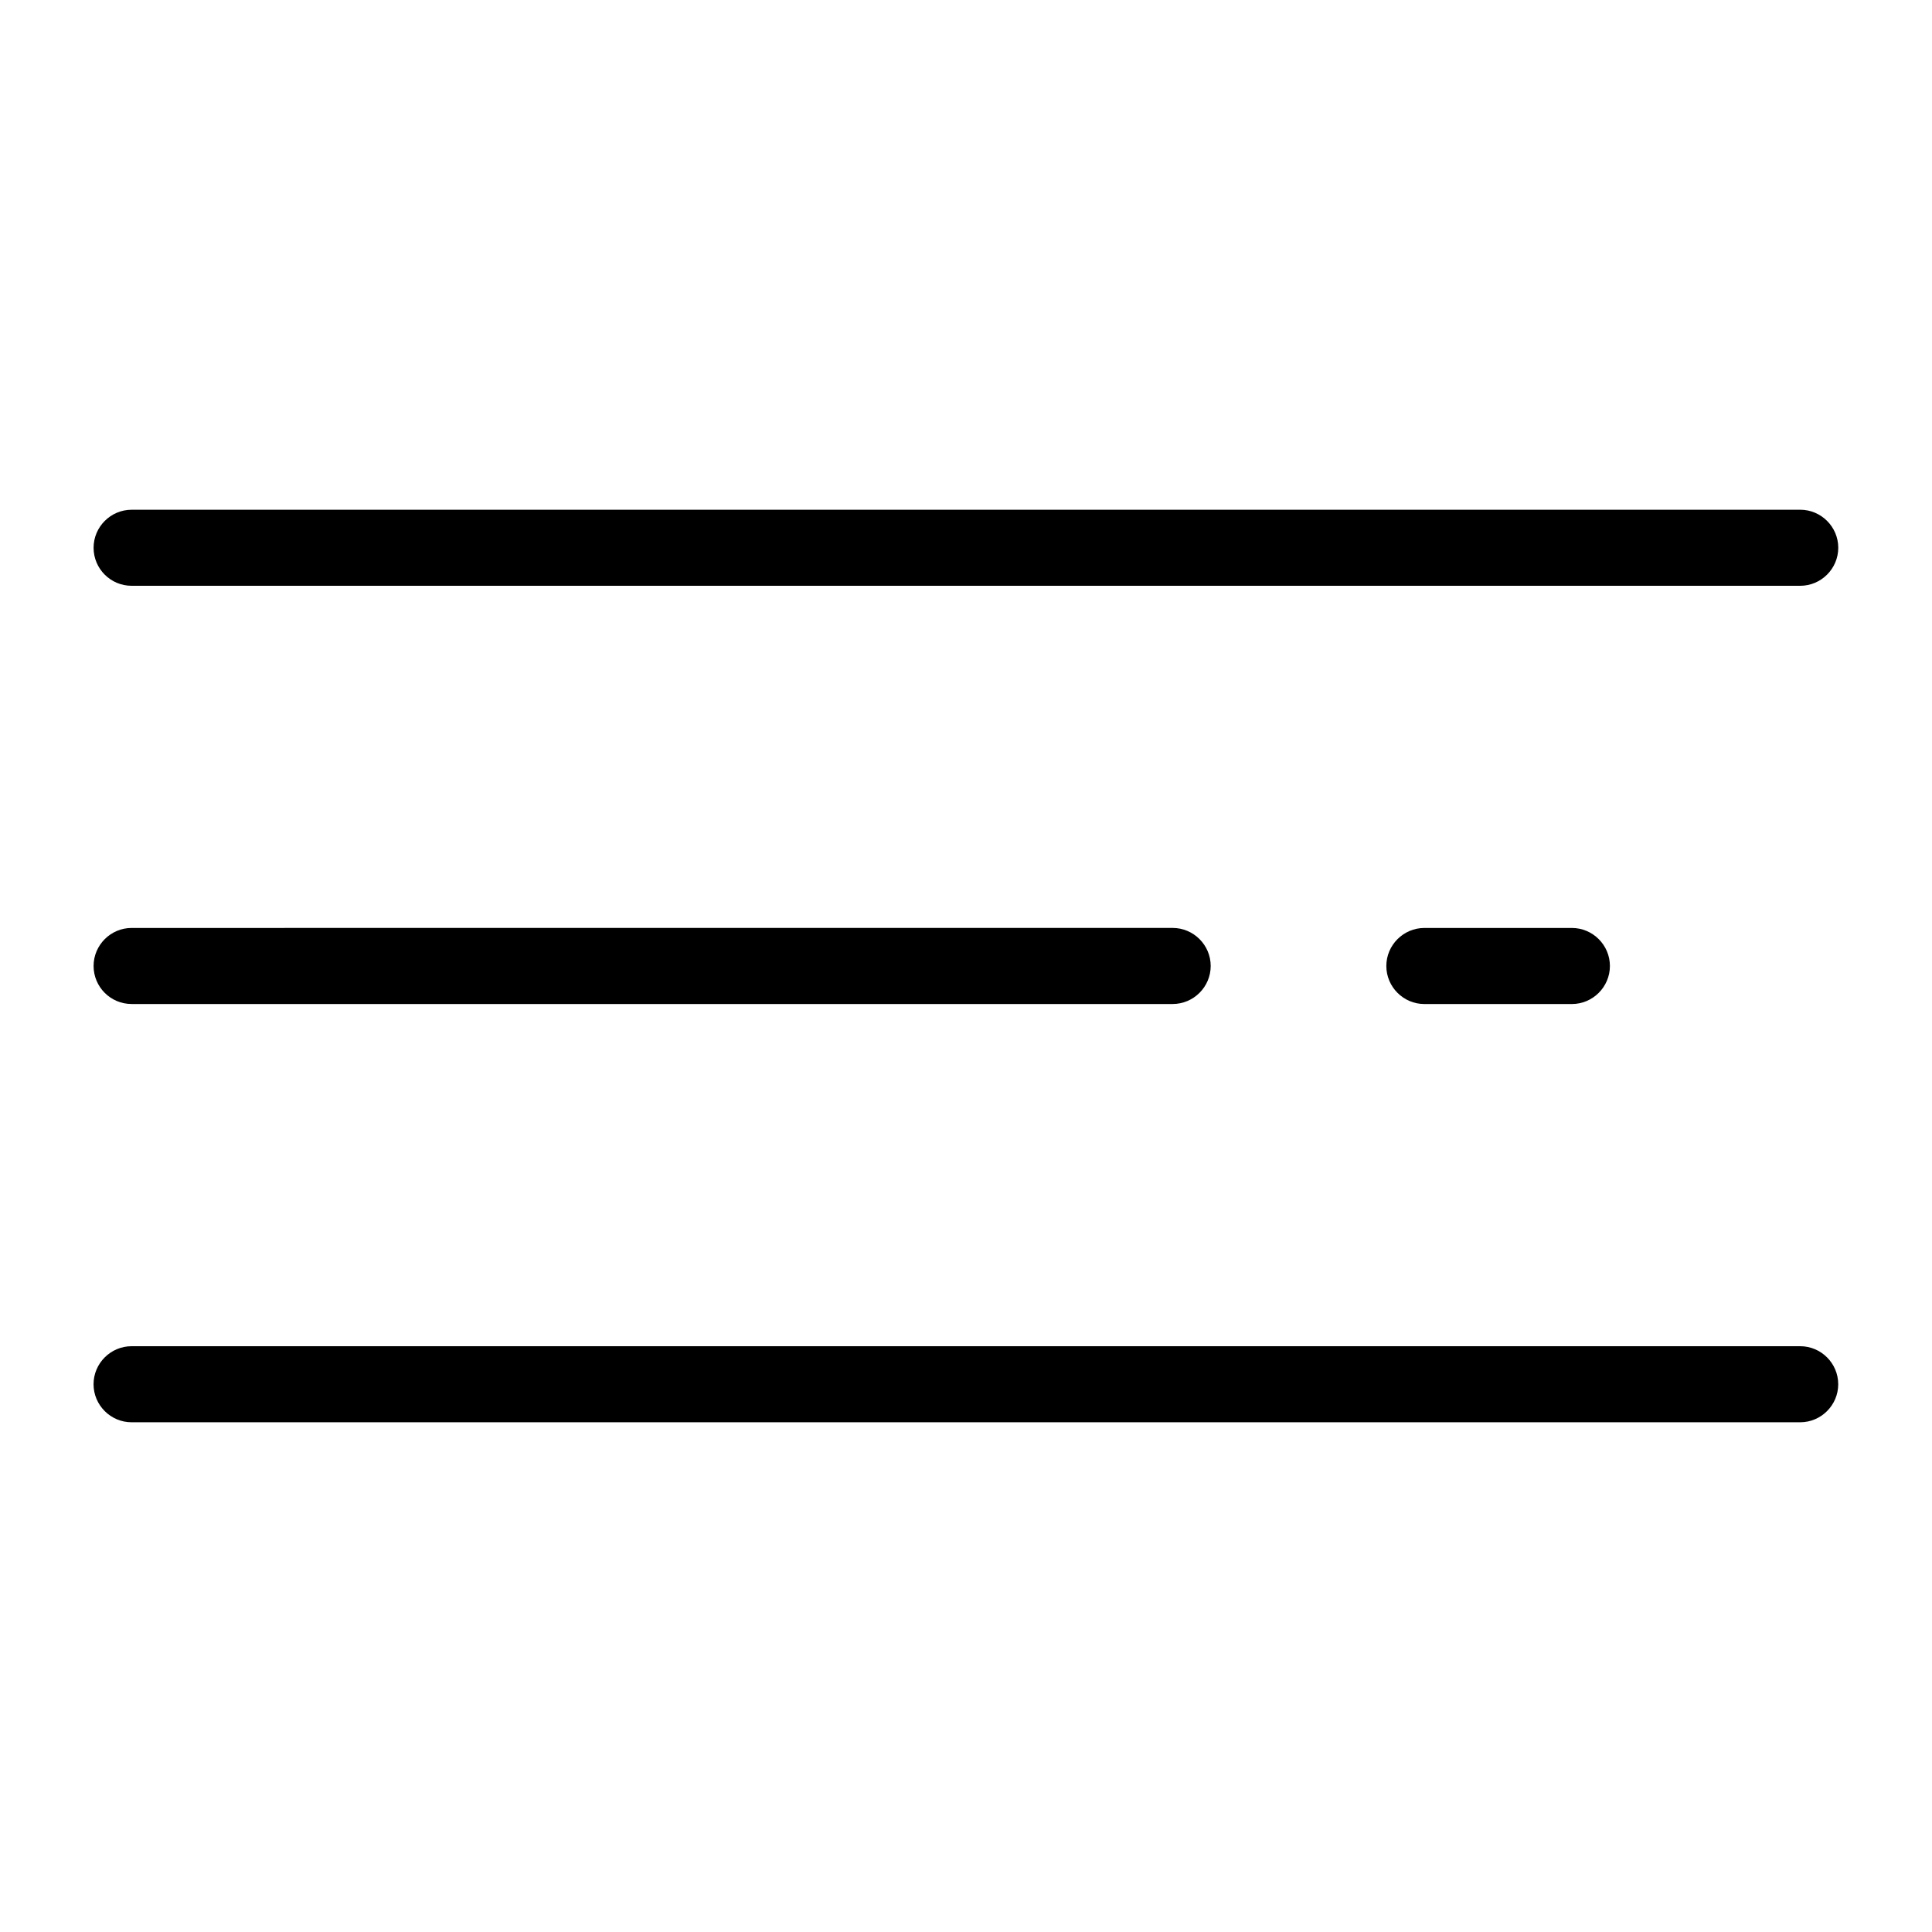
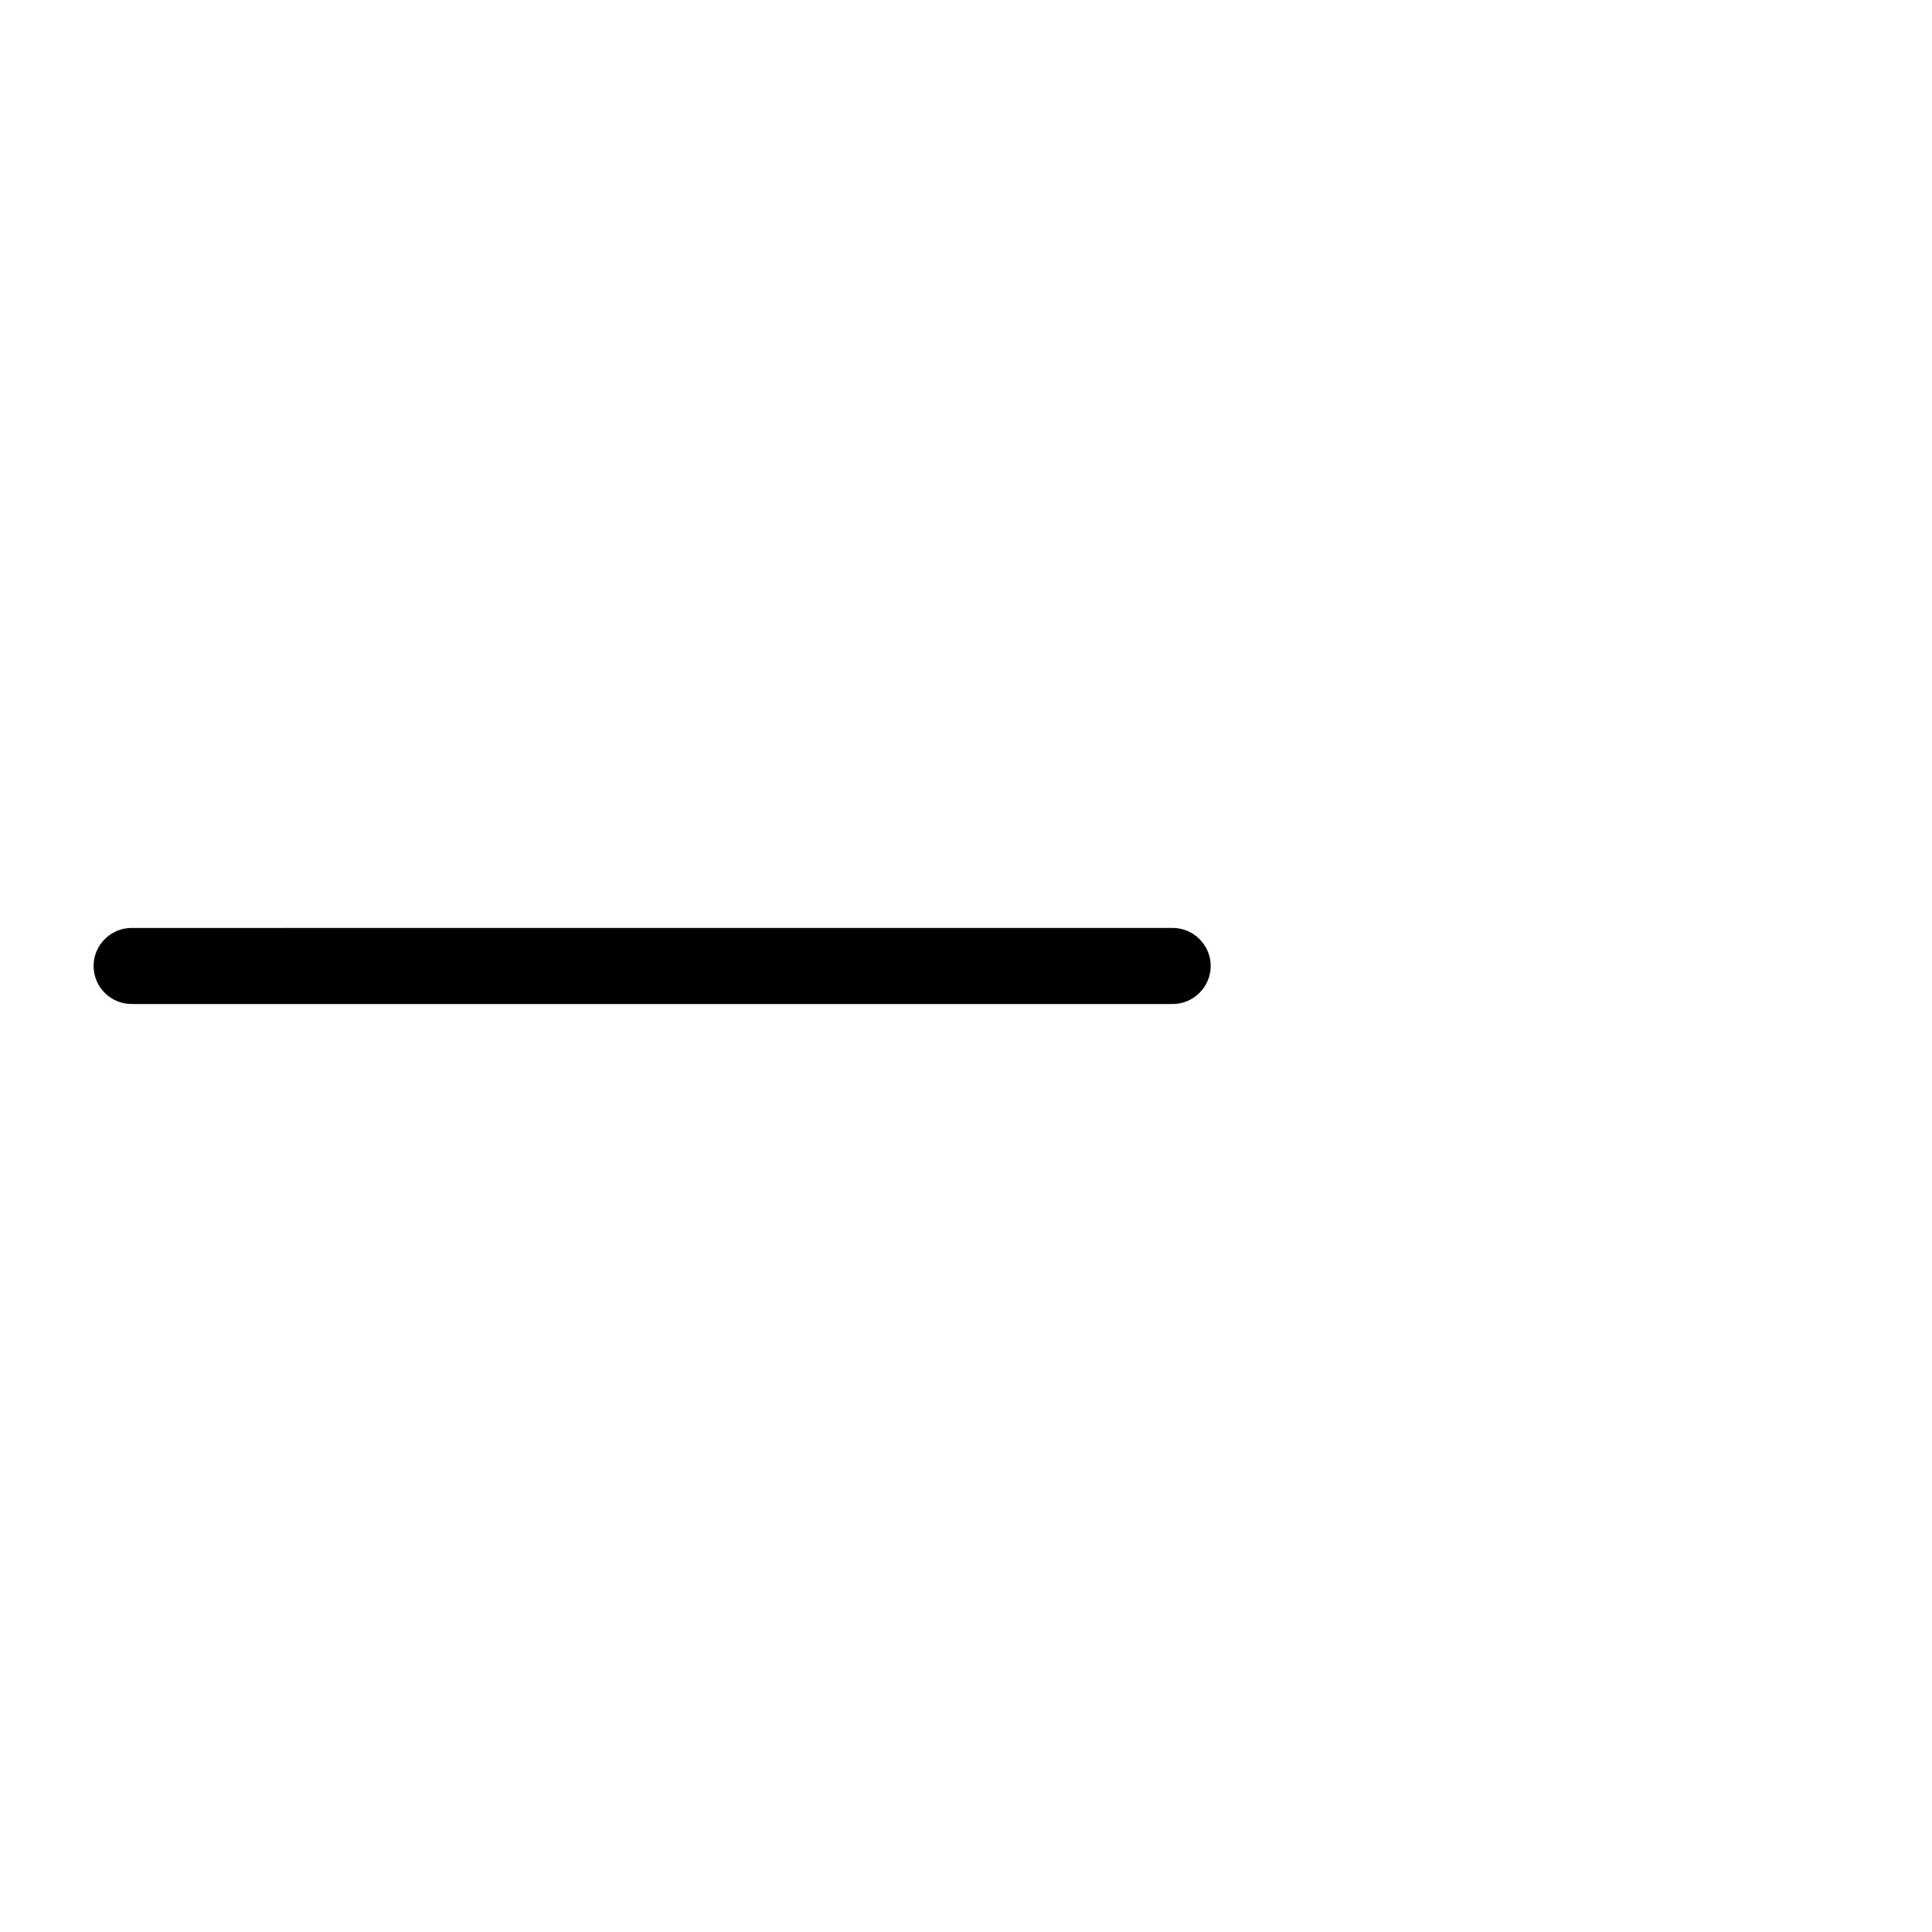
<svg xmlns="http://www.w3.org/2000/svg" fill="#000000" width="800px" height="800px" version="1.1" viewBox="144 144 512 512">
  <g>
-     <path d="m178.88 299.24h442.2c5.543 0 10.078-4.535 10.078-10.078 0-5.543-4.535-10.078-10.078-10.078l-442.2 0.004c-5.543 0-10.078 4.535-10.078 10.078 0.004 5.539 4.488 10.074 10.078 10.074z" />
    <path d="m178.88 410.07h275.89c5.543 0 10.078-4.535 10.078-10.078 0-5.543-4.535-10.078-10.078-10.078l-275.89 0.004c-5.543 0-10.078 4.535-10.078 10.078 0.004 5.539 4.488 10.074 10.078 10.074z" />
-     <path d="m521.47 389.92c-5.543 0-10.078 4.535-10.078 10.078s4.535 10.078 10.078 10.078h39.094c5.543 0 10.078-4.535 10.078-10.078s-4.535-10.078-10.078-10.078z" />
-     <path d="m621.07 500.76h-442.2c-5.543 0-10.078 4.535-10.078 10.078 0 5.543 4.535 10.078 10.078 10.078h442.2c5.543 0 10.078-4.535 10.078-10.078-0.004-5.547-4.535-10.078-10.078-10.078z" />
  </g>
</svg>